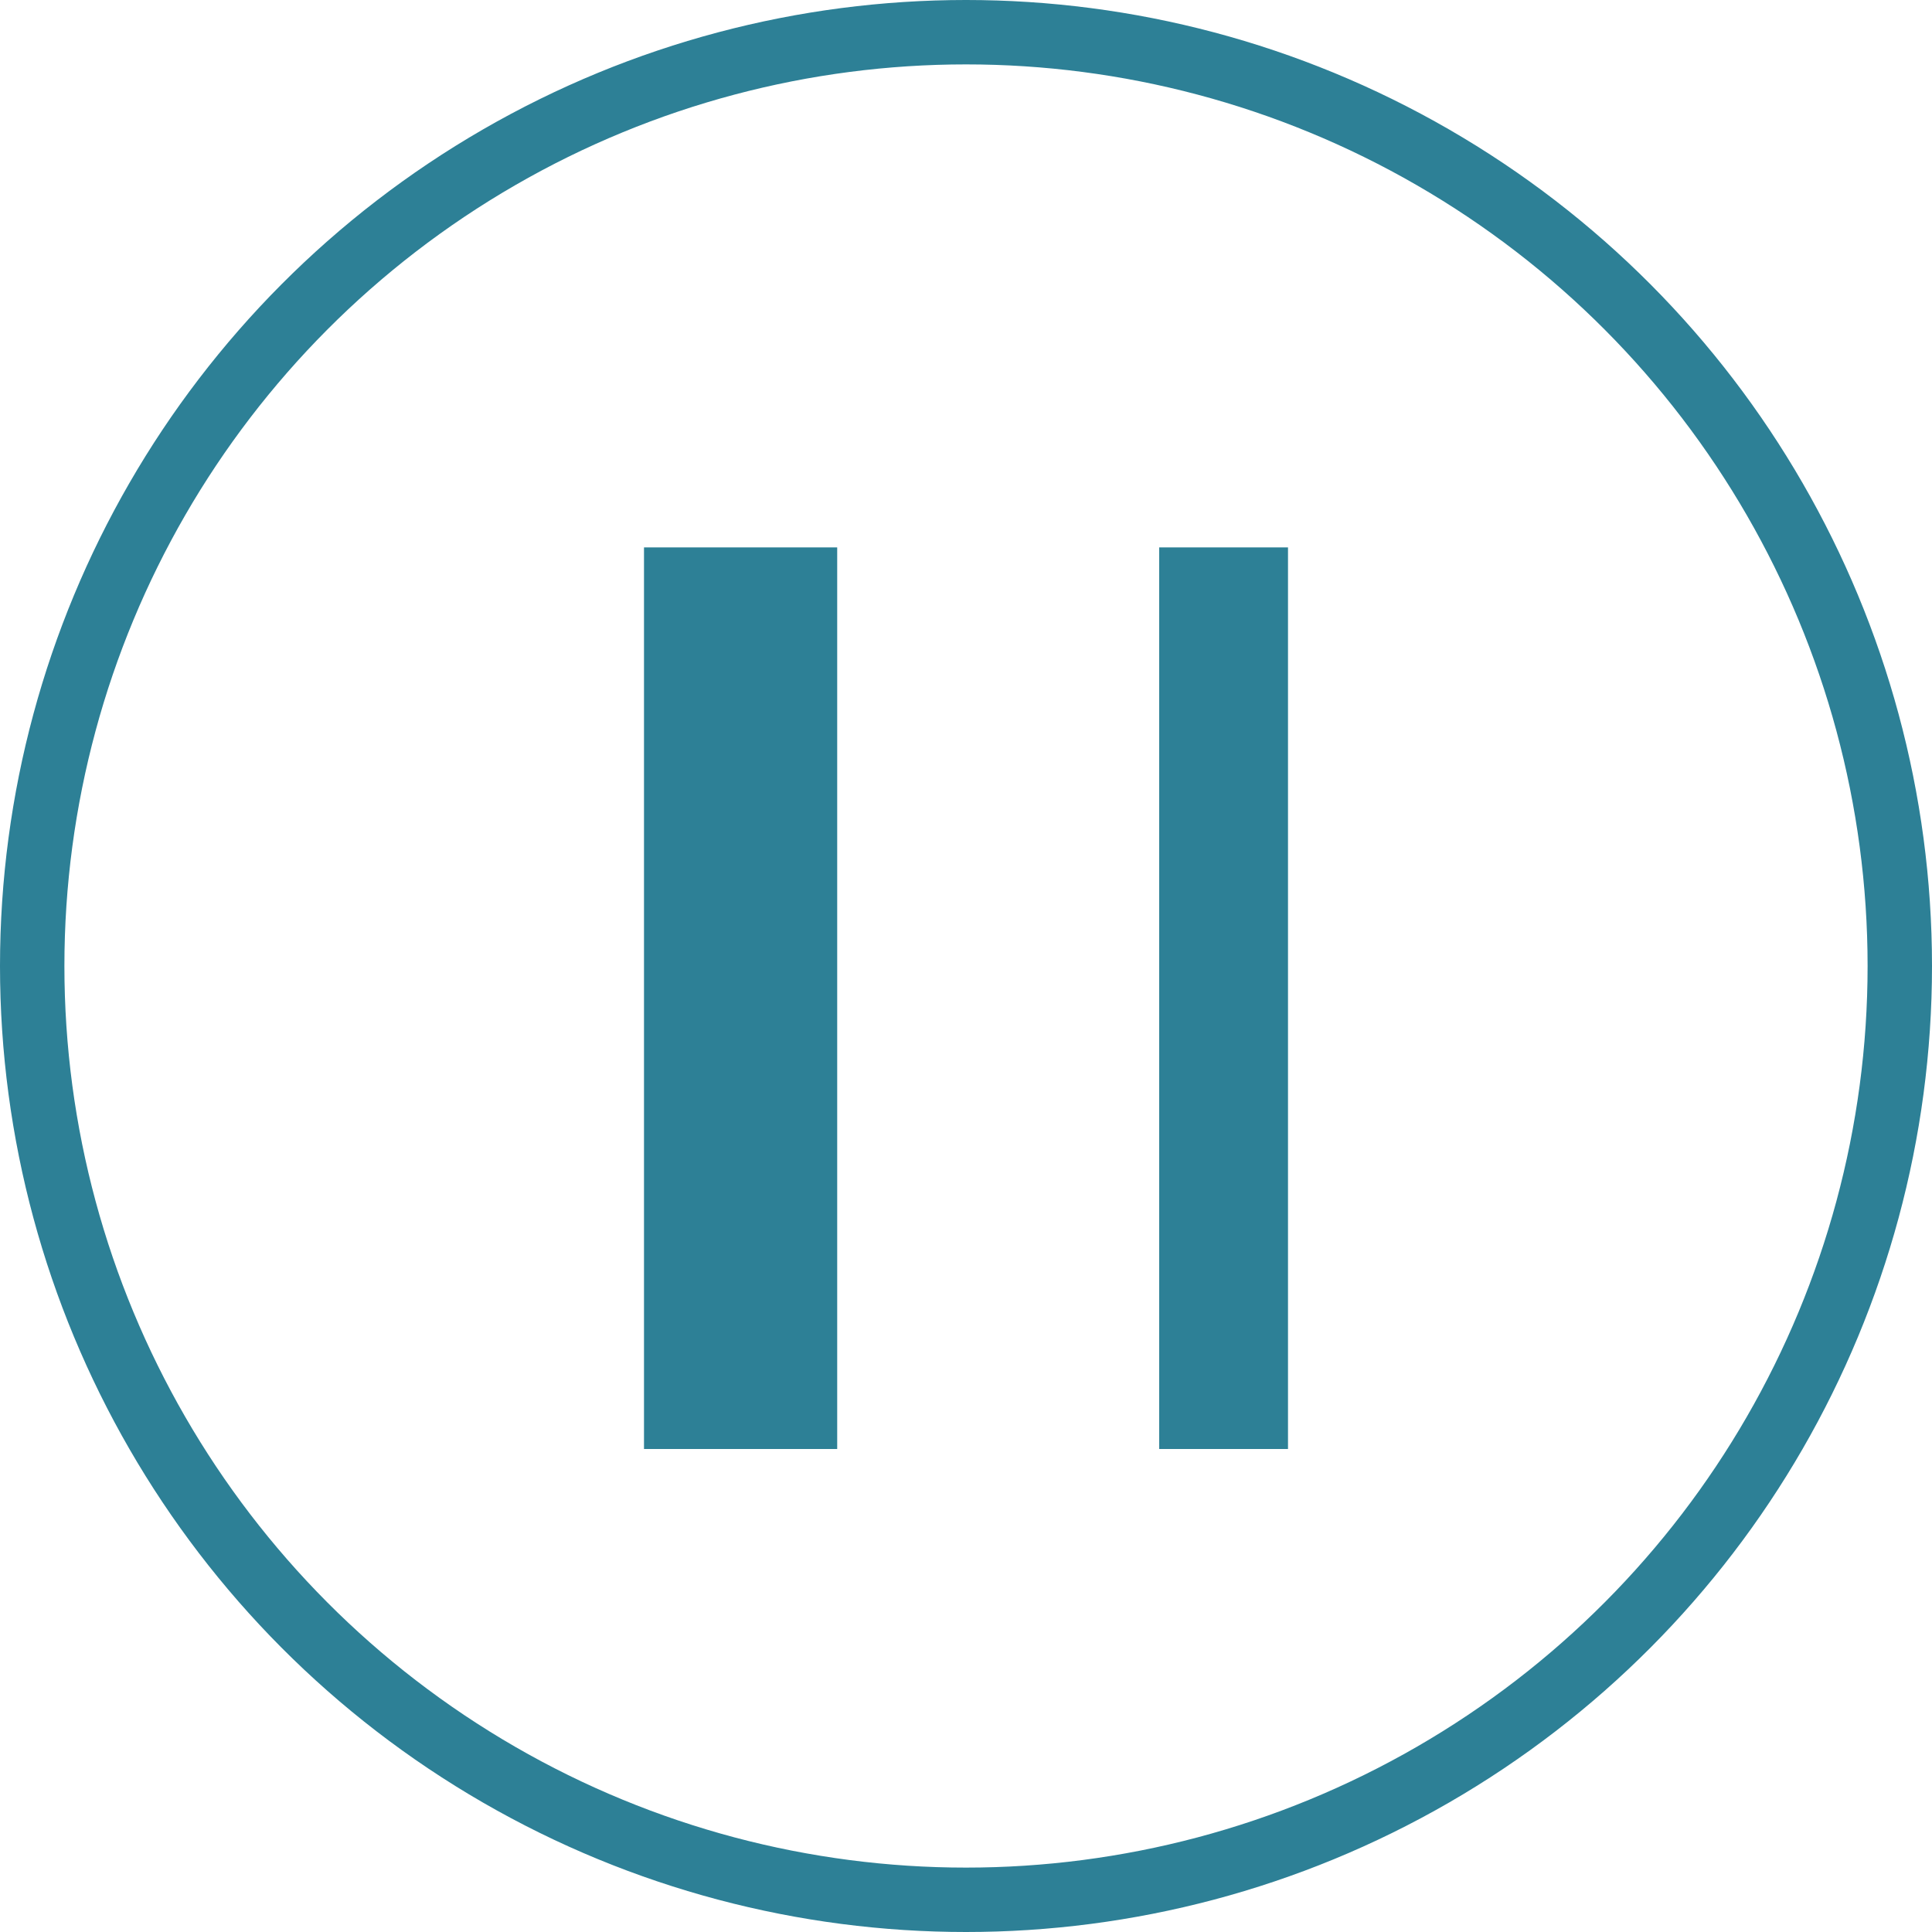
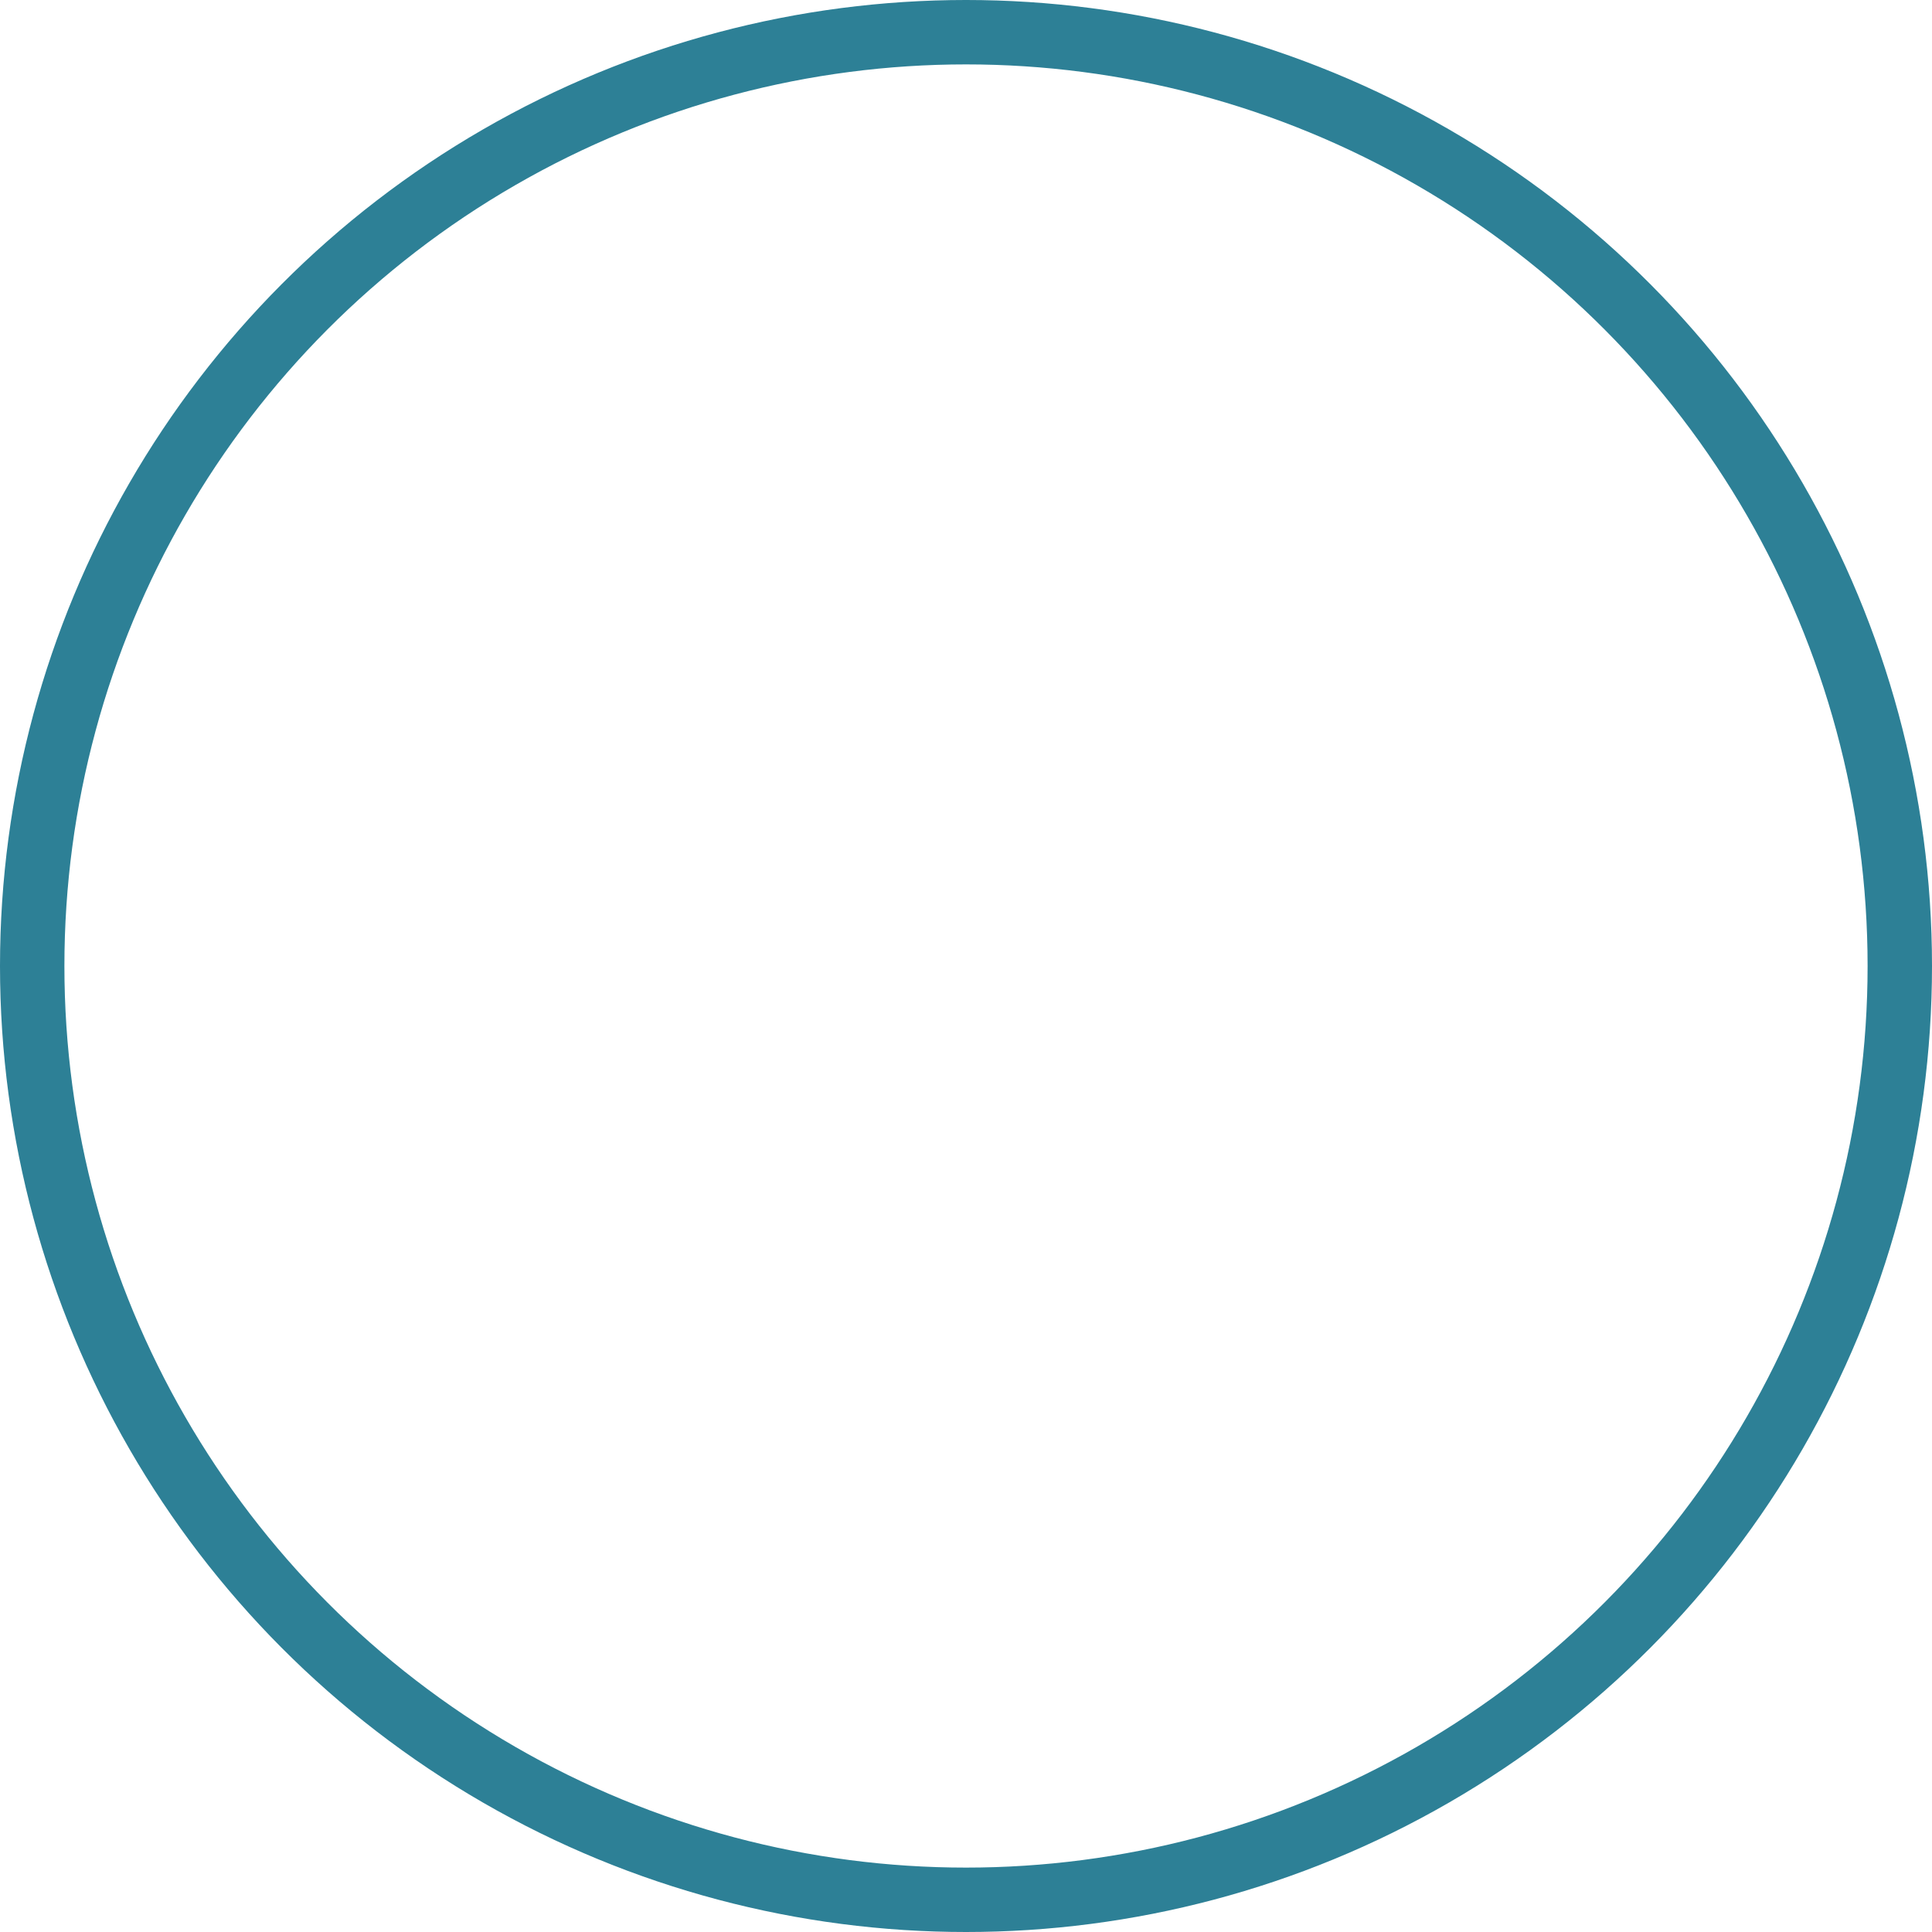
<svg xmlns="http://www.w3.org/2000/svg" fill="none" version="1.1" width="60" height="60" viewBox="0 0 60 60">
  <g>
    <g>
      <ellipse cx="30" cy="30" rx="29" ry="29" fill-opacity="0" stroke-opacity="1" stroke="#2D8096" fill="none" stroke-width="2" />
    </g>
    <g>
      <g transform="matrix(1,0,0,-1,0,90)">
-         <rect x="20" y="45" width="6" height="28" rx="0" fill="#2D8096" fill-opacity="1" />
-       </g>
+         </g>
      <g transform="matrix(1,0,0,-1,0,90)">
-         <rect x="36" y="45" width="4" height="28" rx="0" fill="#2D8096" fill-opacity="1" />
-       </g>
+         </g>
    </g>
  </g>
</svg>